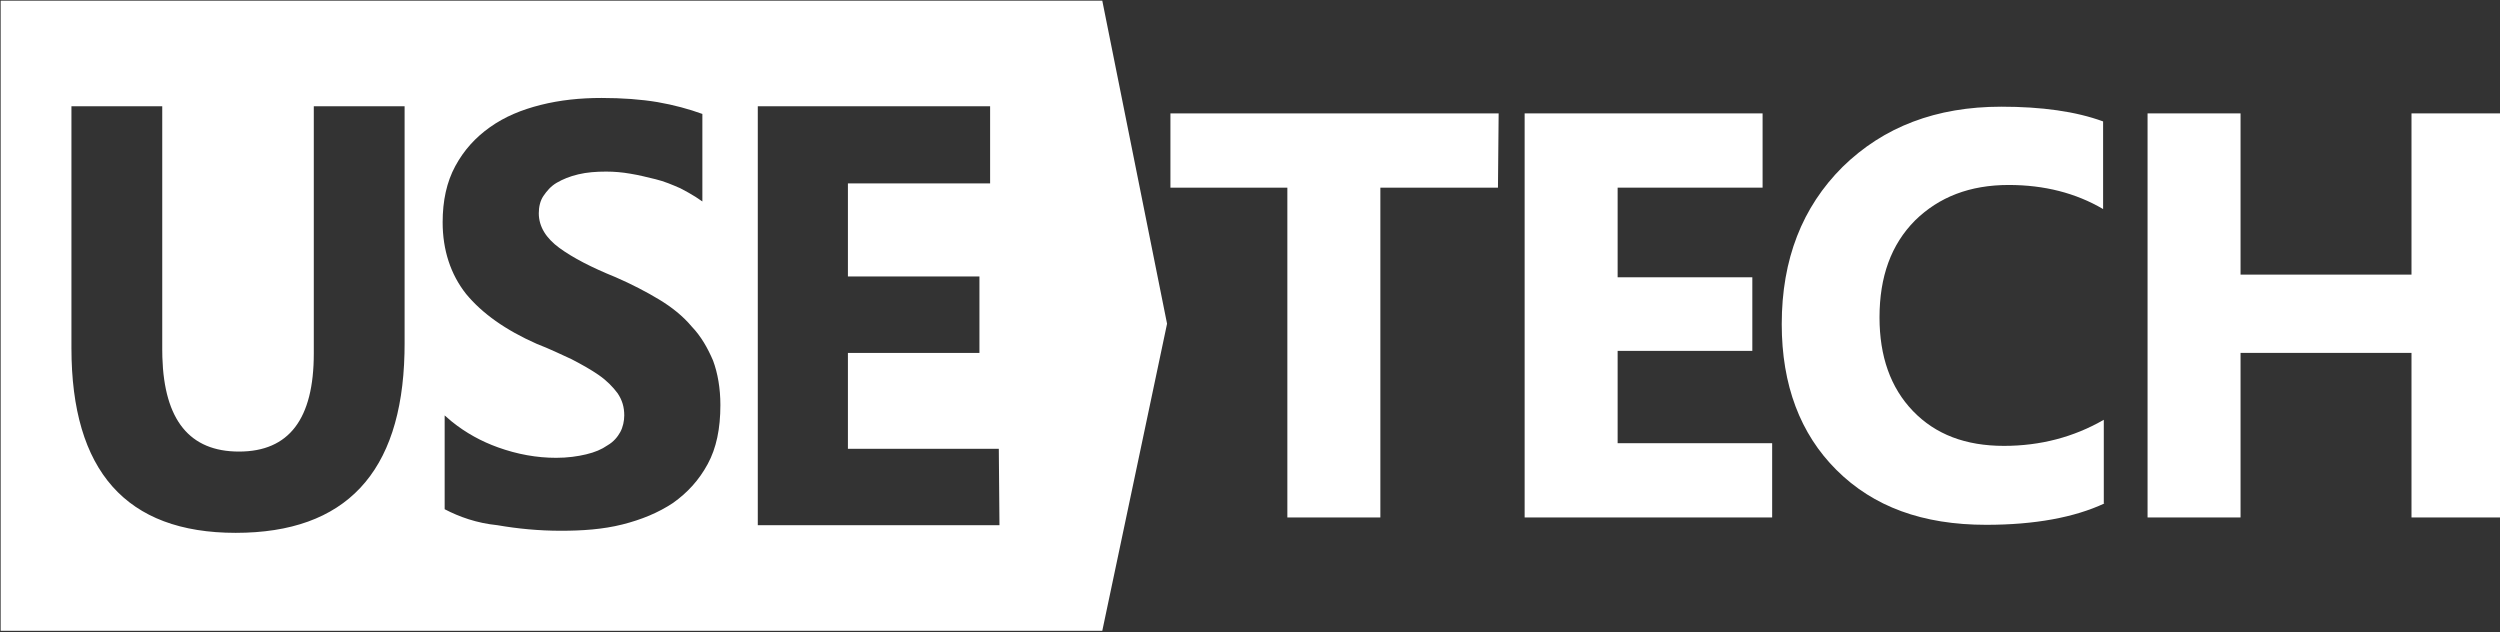
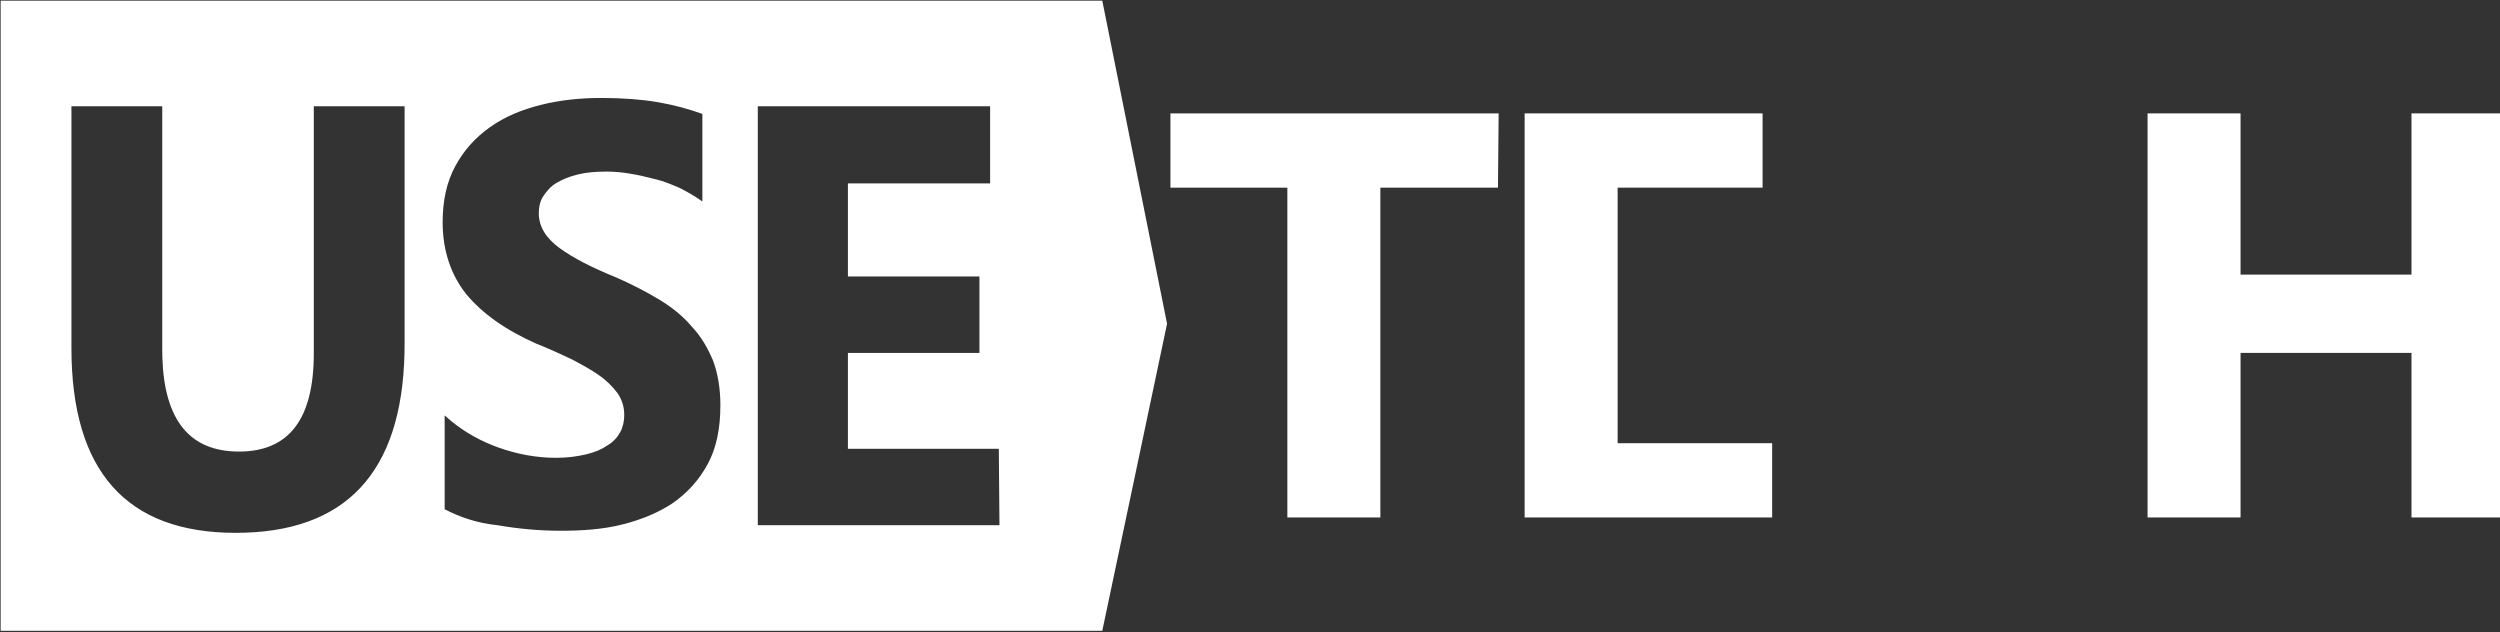
<svg xmlns="http://www.w3.org/2000/svg" width="174" height="44" viewBox="0 0 174 44" fill="none">
  <rect x="0" y="0" width="174" height="44" fill="#333333" stroke="none" />
  <g clip-path="url(#clip0_880_1988)">
    <path d="M76.719 0.048L81.227 22.532L76.719 43.903H0.046V0.048H76.719ZM11.292 7.398H4.972V24.224C4.972 32.782 8.782 37.086 16.403 37.086C24.055 37.086 27.957 32.908 28.152 24.599L28.16 23.934V7.398H21.84V24.611C21.84 29.156 20.121 31.429 16.636 31.429C13.195 31.429 11.43 29.238 11.3 24.857L11.292 24.321V7.398ZM41.868 6.818C40.381 6.818 38.987 6.963 37.639 7.301C36.292 7.64 35.13 8.123 34.108 8.848C33.085 9.574 32.295 10.444 31.691 11.556C31.087 12.668 30.808 13.974 30.808 15.473C30.808 17.407 31.366 19.099 32.435 20.453C33.55 21.807 35.176 22.967 37.361 23.934C38.243 24.273 39.033 24.659 39.777 24.998C40.52 25.385 41.124 25.723 41.682 26.11C42.24 26.497 42.658 26.932 42.983 27.367C43.309 27.851 43.448 28.334 43.448 28.914C43.448 29.301 43.355 29.736 43.169 30.075C42.983 30.413 42.704 30.752 42.286 30.993C41.868 31.284 41.403 31.477 40.799 31.622C40.195 31.767 39.498 31.864 38.708 31.864C37.361 31.864 36.013 31.622 34.665 31.138C33.51 30.724 32.423 30.132 31.434 29.332L30.948 28.914V35.442C31.97 35.974 33.178 36.409 34.619 36.554C36.013 36.796 37.5 36.941 39.033 36.941C40.52 36.941 41.961 36.844 43.309 36.505C44.656 36.167 45.818 35.684 46.84 35.007C47.862 34.281 48.652 33.411 49.256 32.299C49.861 31.187 50.139 29.833 50.139 28.189C50.139 27.029 49.953 25.965 49.628 25.095C49.256 24.224 48.792 23.402 48.141 22.725C47.537 22 46.747 21.371 45.864 20.84C44.981 20.308 43.959 19.776 42.844 19.292C42.007 18.954 41.264 18.615 40.613 18.277C39.963 17.938 39.405 17.6 38.94 17.262C38.476 16.923 38.104 16.536 37.872 16.149C37.639 15.763 37.5 15.328 37.5 14.844C37.5 14.409 37.593 13.974 37.825 13.635C38.057 13.297 38.336 12.958 38.755 12.716C39.173 12.475 39.638 12.281 40.242 12.136C40.846 11.991 41.496 11.943 42.193 11.943C42.751 11.943 43.309 11.991 43.866 12.088C44.47 12.185 45.028 12.33 45.632 12.475C46.236 12.62 46.794 12.861 47.351 13.103C47.723 13.297 48.074 13.49 48.404 13.698L48.885 14.022V7.93C47.955 7.591 46.886 7.301 45.771 7.108C44.61 6.914 43.309 6.818 41.868 6.818ZM68.912 7.398H52.742V36.554H69.563L69.517 31.235H59.015V24.563H68.169V19.244H59.015V12.765H68.912V7.398Z" fill="white" />
    <path d="M104.258 13.06H96.073V36.015H89.6V13.06H81.462V7.892H104.306L104.258 13.06Z" fill="white" />
-     <path d="M123.342 36.015H106.115V7.892H122.676V13.06H112.587V19.299H121.962V24.421H112.587V30.847H123.342V36.015Z" fill="white" />
-     <path d="M146.472 35.037C144.378 36.015 141.617 36.527 138.238 36.527C133.812 36.527 130.386 35.27 127.816 32.709C125.294 30.195 124.009 26.796 124.009 22.559C124.009 18.042 125.436 14.411 128.244 11.617C131.1 8.823 134.764 7.426 139.285 7.426C142.093 7.426 144.473 7.752 146.376 8.451V14.55C144.473 13.433 142.284 12.874 139.809 12.874C137.096 12.874 134.955 13.712 133.289 15.342C131.623 17.018 130.814 19.253 130.814 22.093C130.814 24.794 131.576 26.982 133.146 28.612C134.717 30.241 136.811 31.033 139.476 31.033C141.998 31.033 144.33 30.427 146.424 29.217V35.037H146.472Z" fill="white" />
+     <path d="M123.342 36.015H106.115V7.892H122.676V13.06H112.587V19.299V24.421H112.587V30.847H123.342V36.015Z" fill="white" />
    <path d="M174.312 36.015H167.84V24.561H155.942V36.015H149.47V7.892H155.942V19.113H167.84V7.892H174.312V36.015Z" fill="white" />
  </g>
  <defs>
    <clipPath id="clip0_880_1988">
      <rect width="174" height="44" fill="white" />
    </clipPath>
  </defs>
</svg>